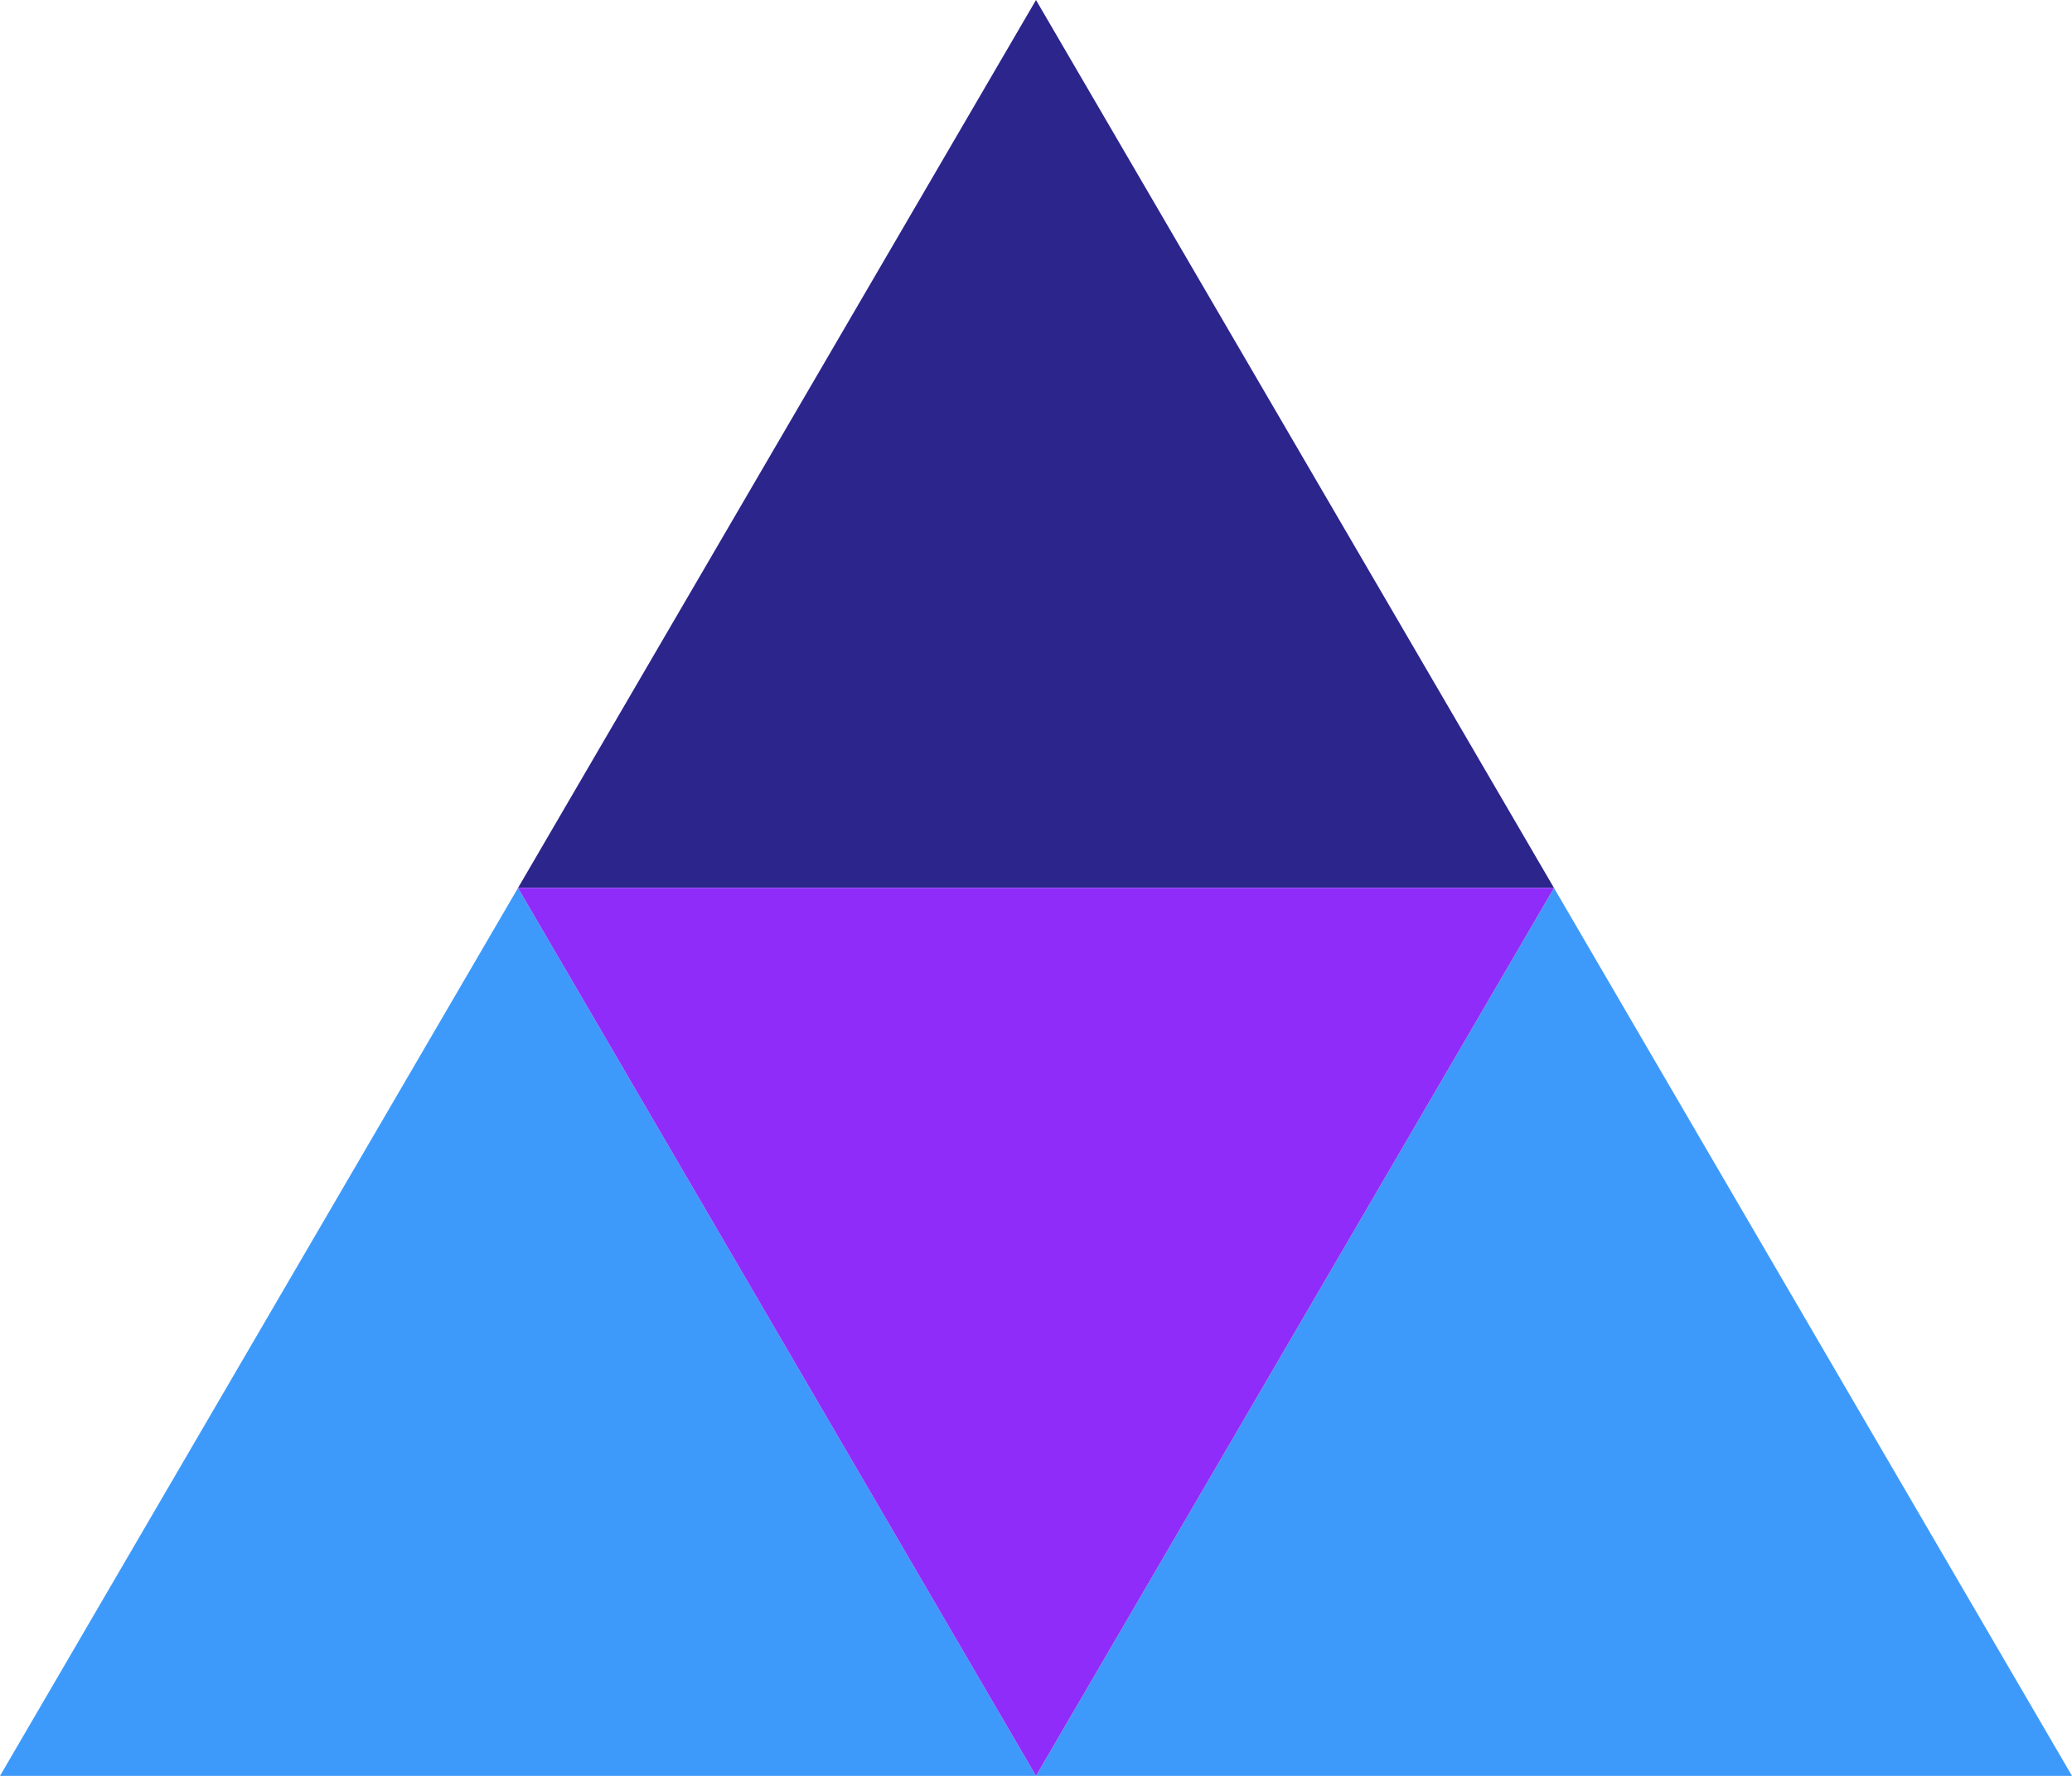
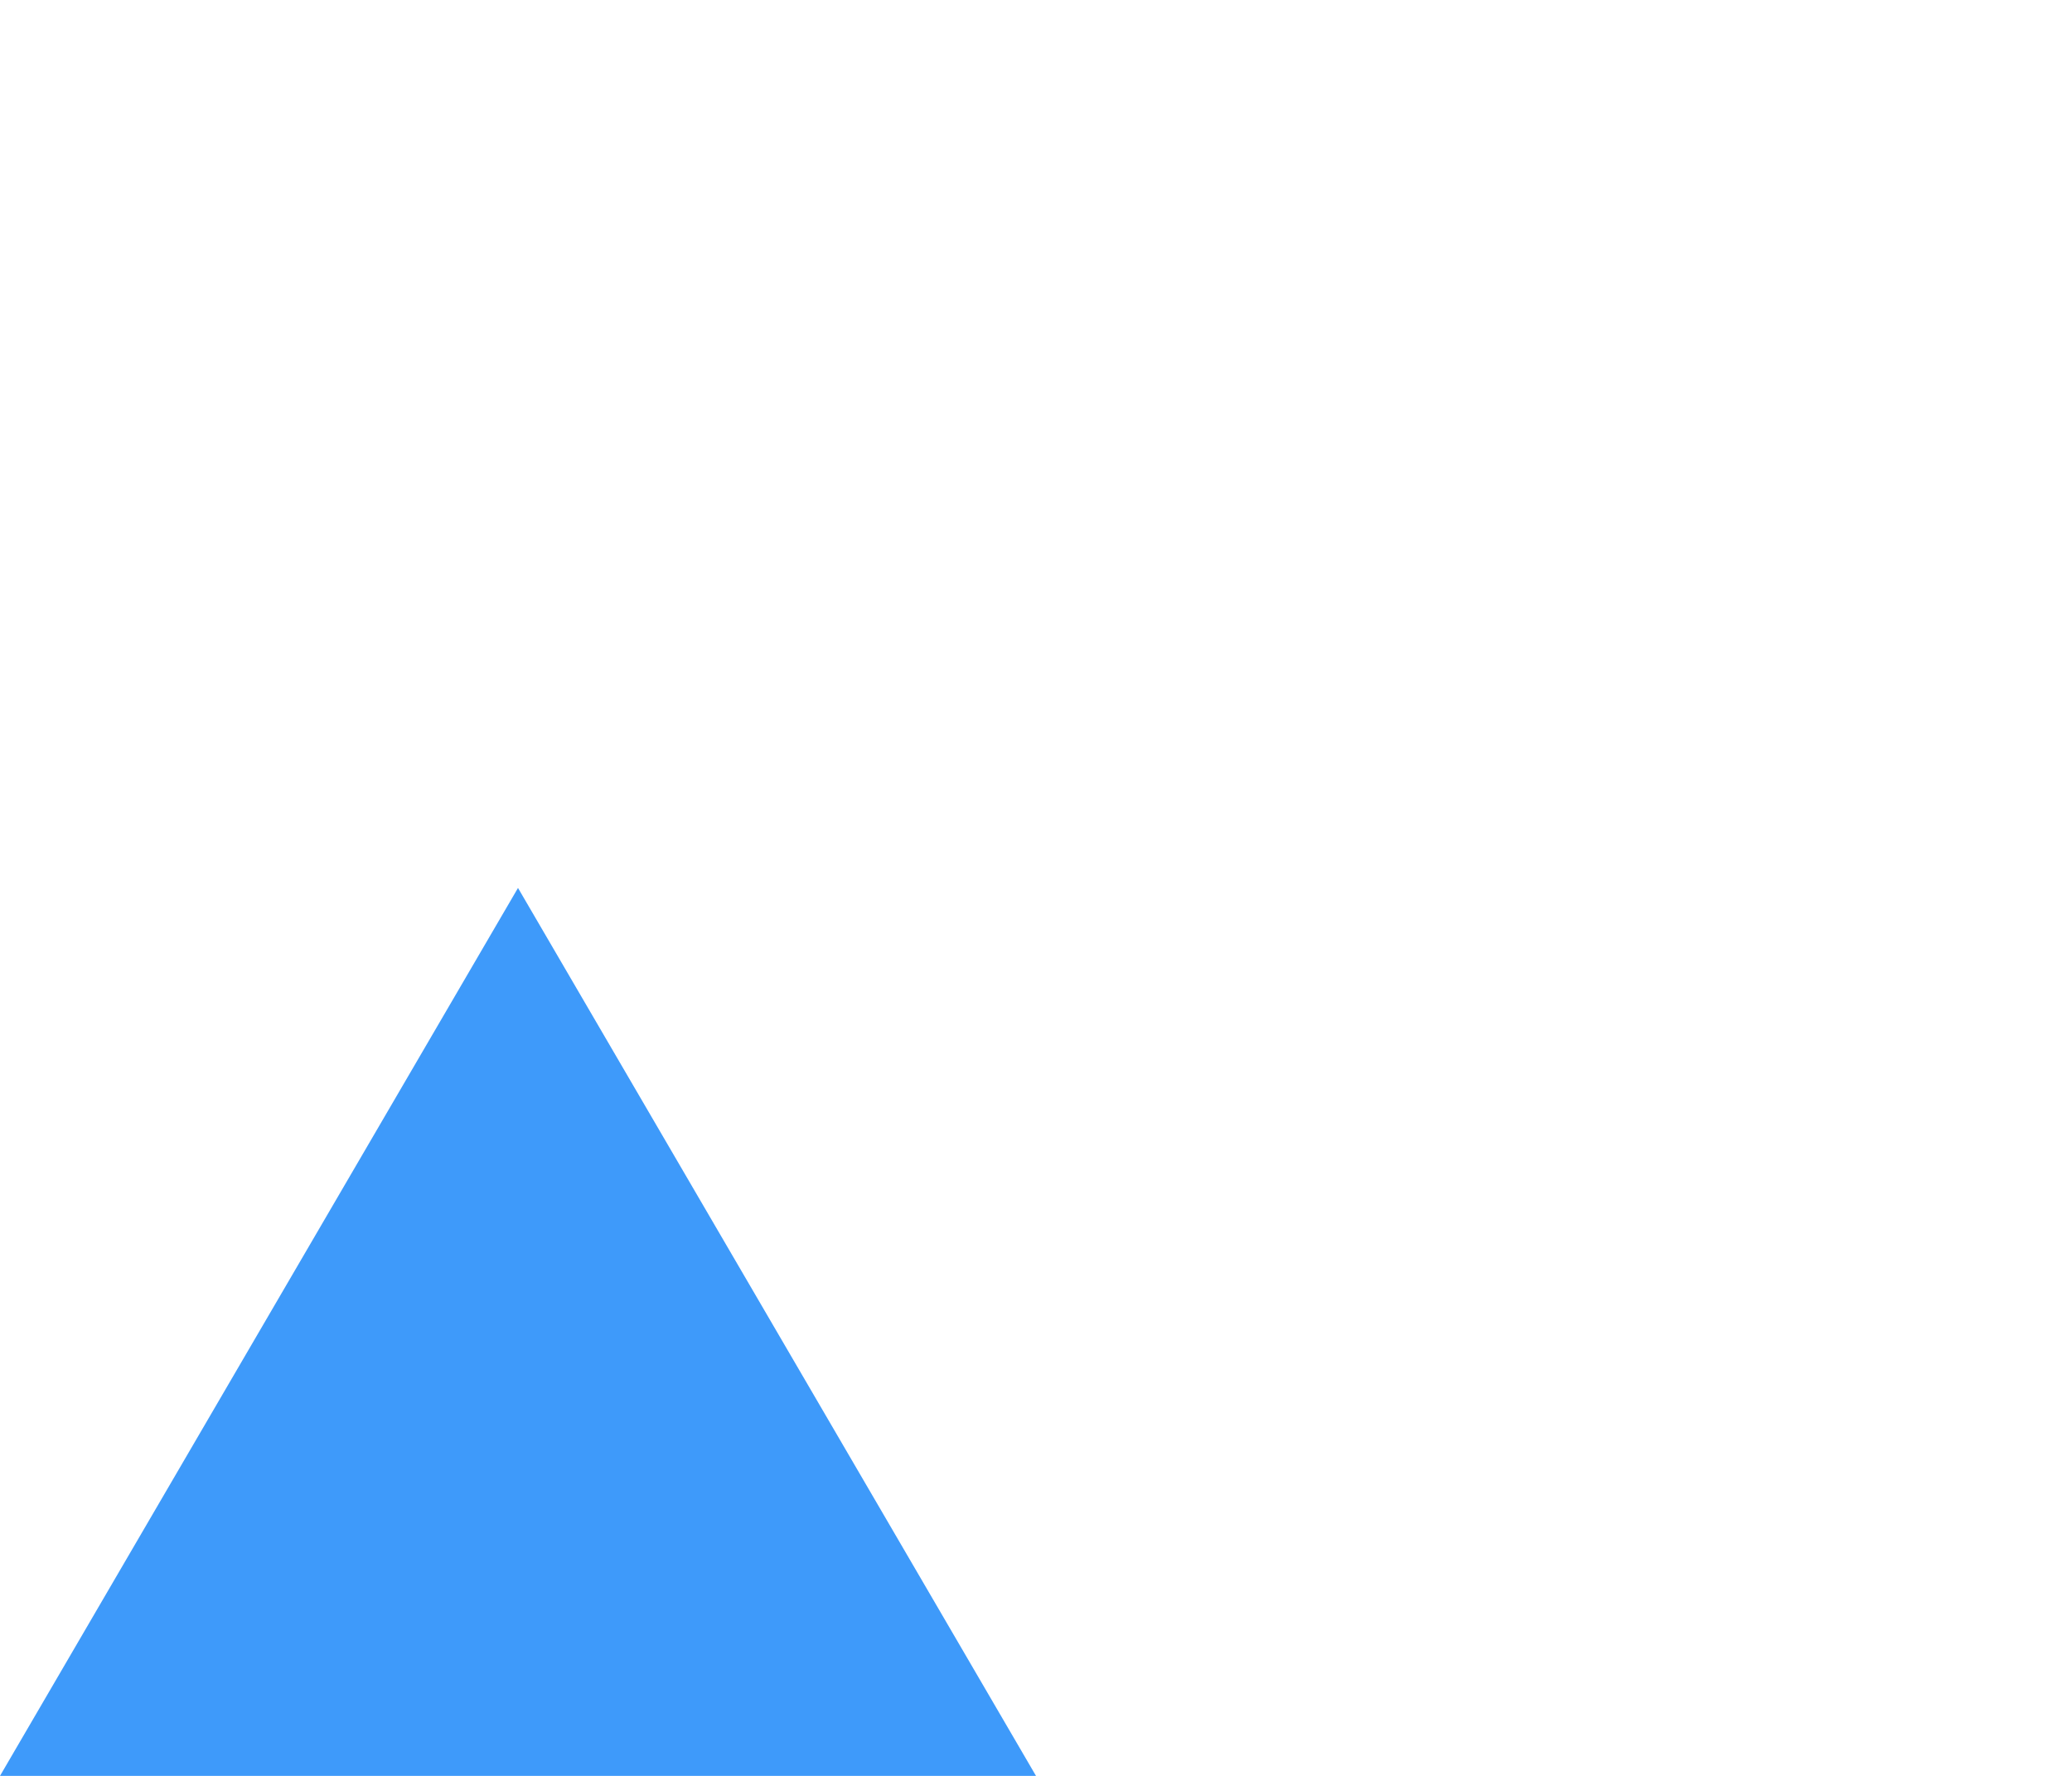
<svg xmlns="http://www.w3.org/2000/svg" version="1.1" id="Слой_1" x="0px" y="0px" viewBox="0 0 70 60" style="enable-background:new 0 0 70 60;" xml:space="preserve">
  <style type="text/css"> .st0{fill:#2B258C;} .st1{fill:#3E9AFA;} .st2{fill:#8F2CFA;} </style>
-   <polygon class="st0" points="35,0 17.5,30 52.5,30 " />
  <polygon class="st1" points="0,60 35,60 17.5,30 " />
-   <polygon class="st1" points="35,60 70,60 52.5,30 " />
-   <polygon class="st2" points="17.5,30 35,60 52.5,30 " />
</svg>